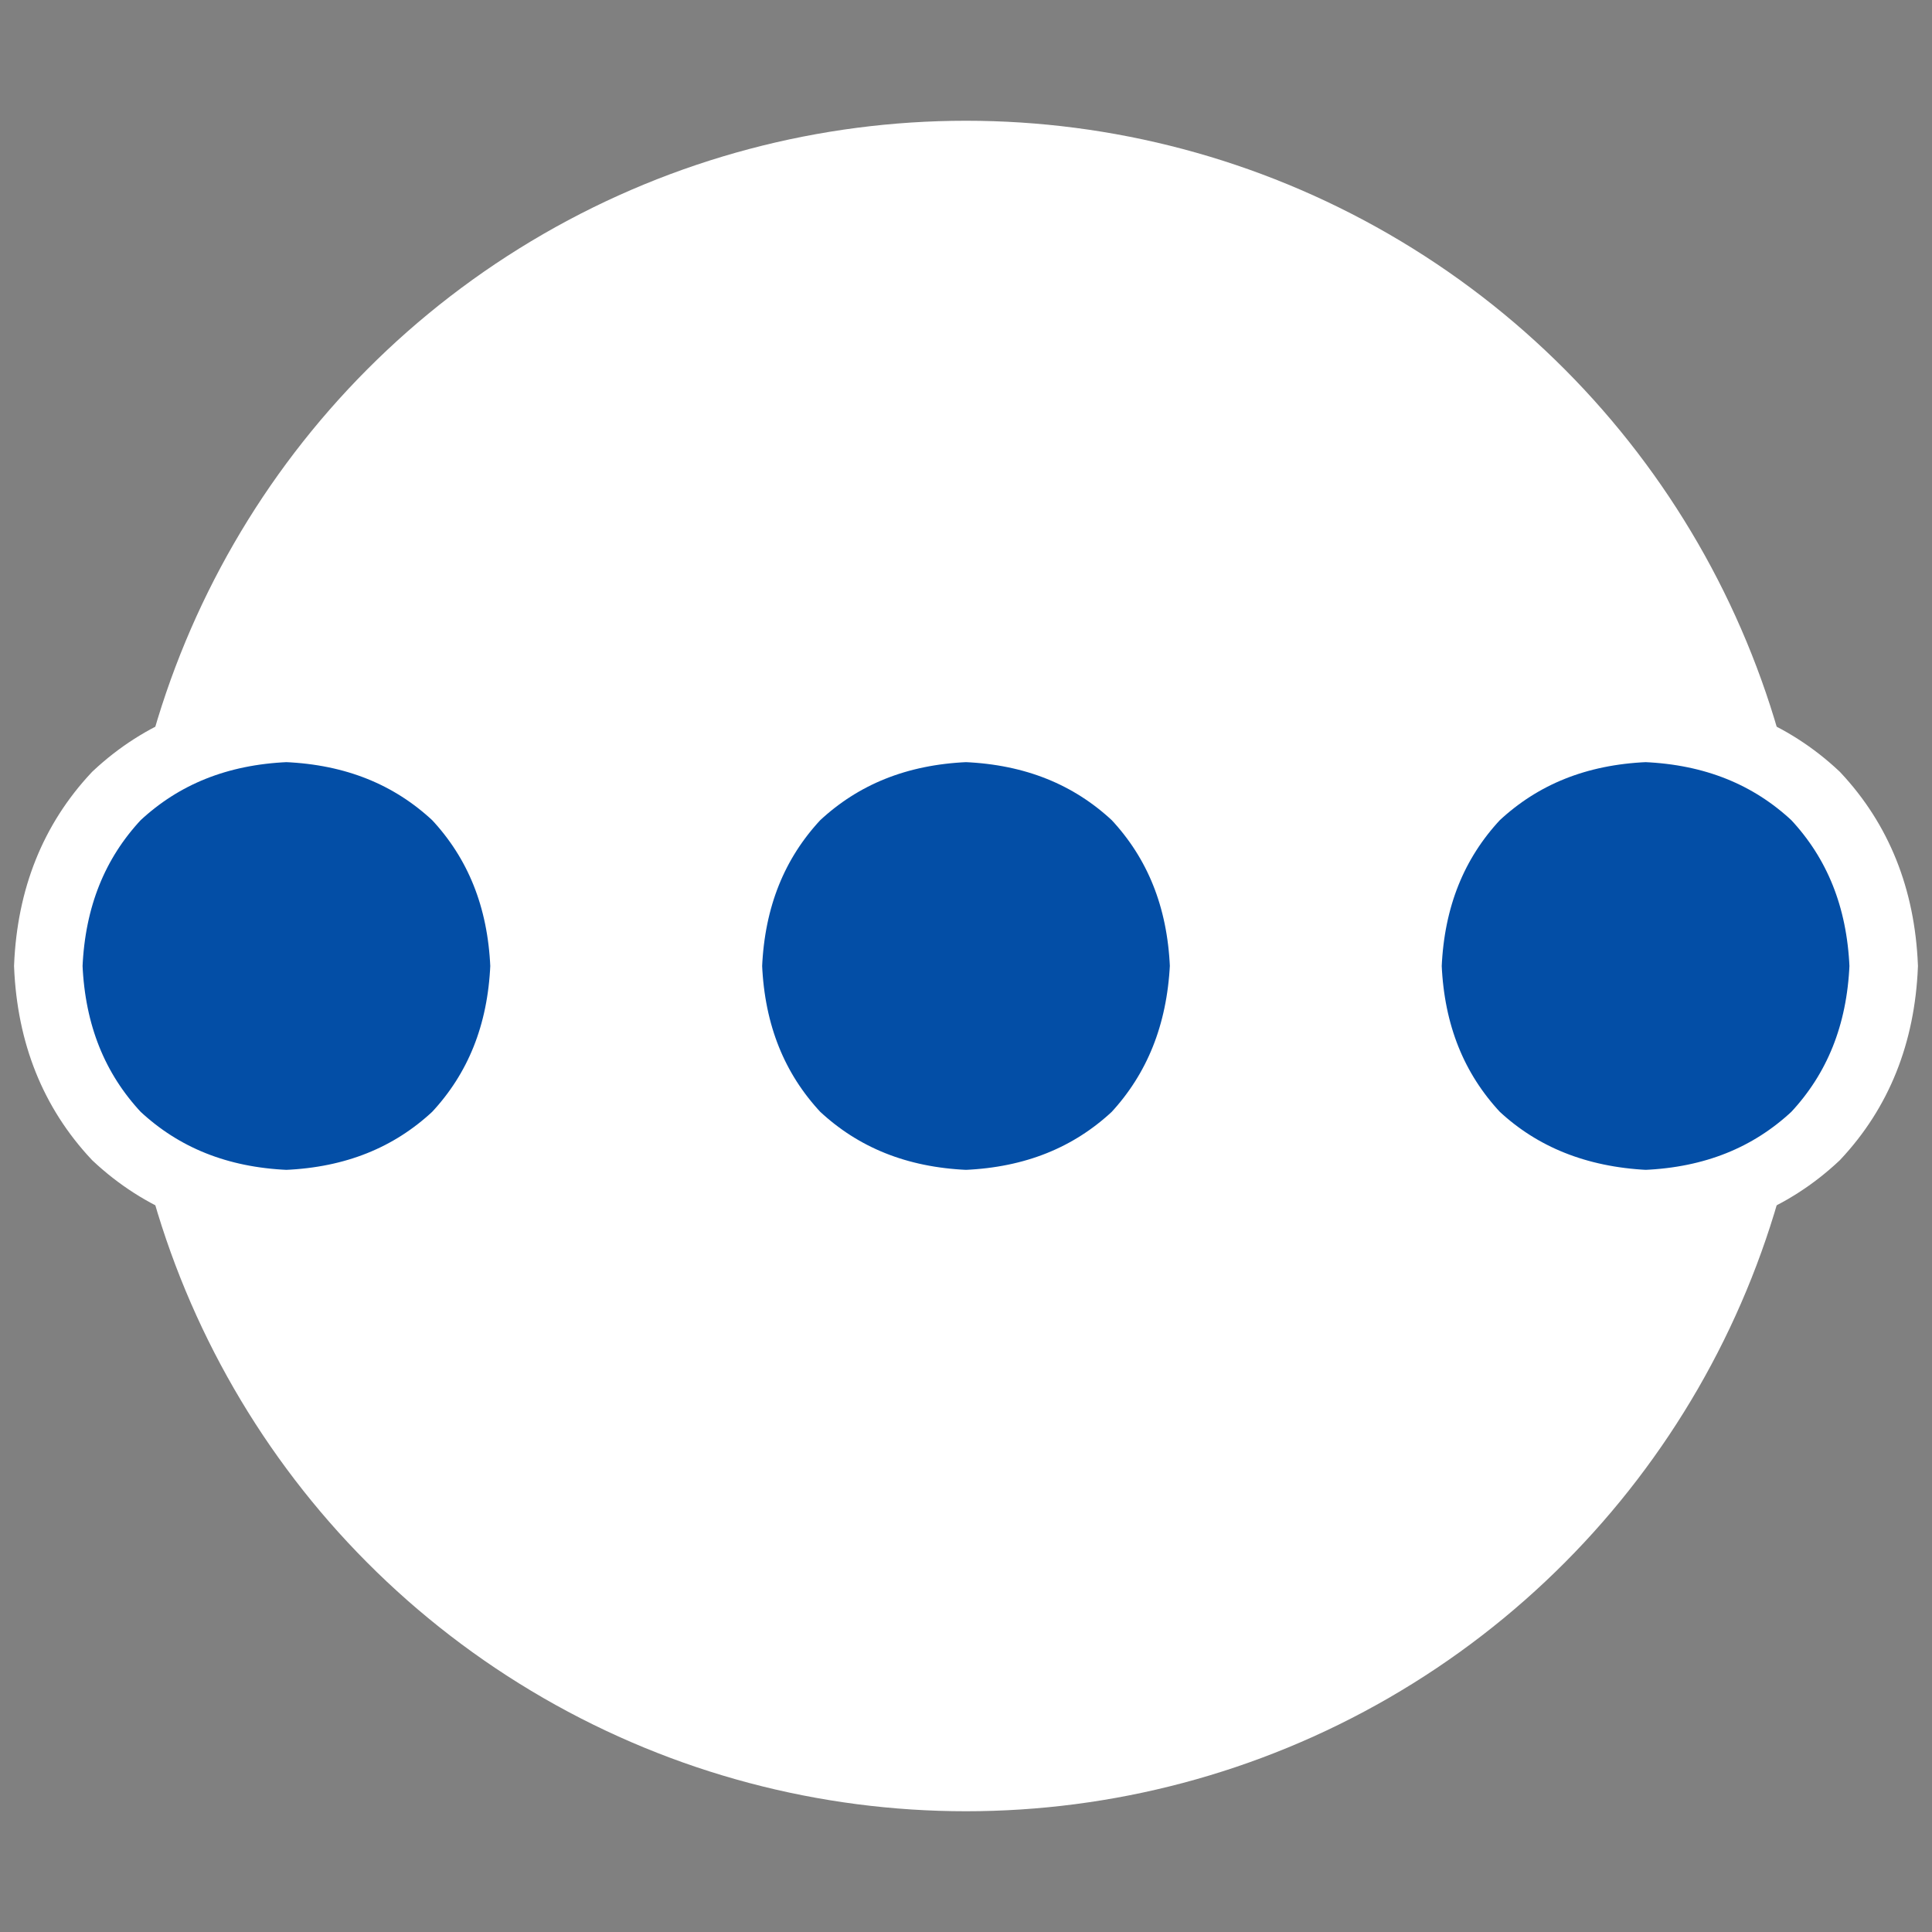
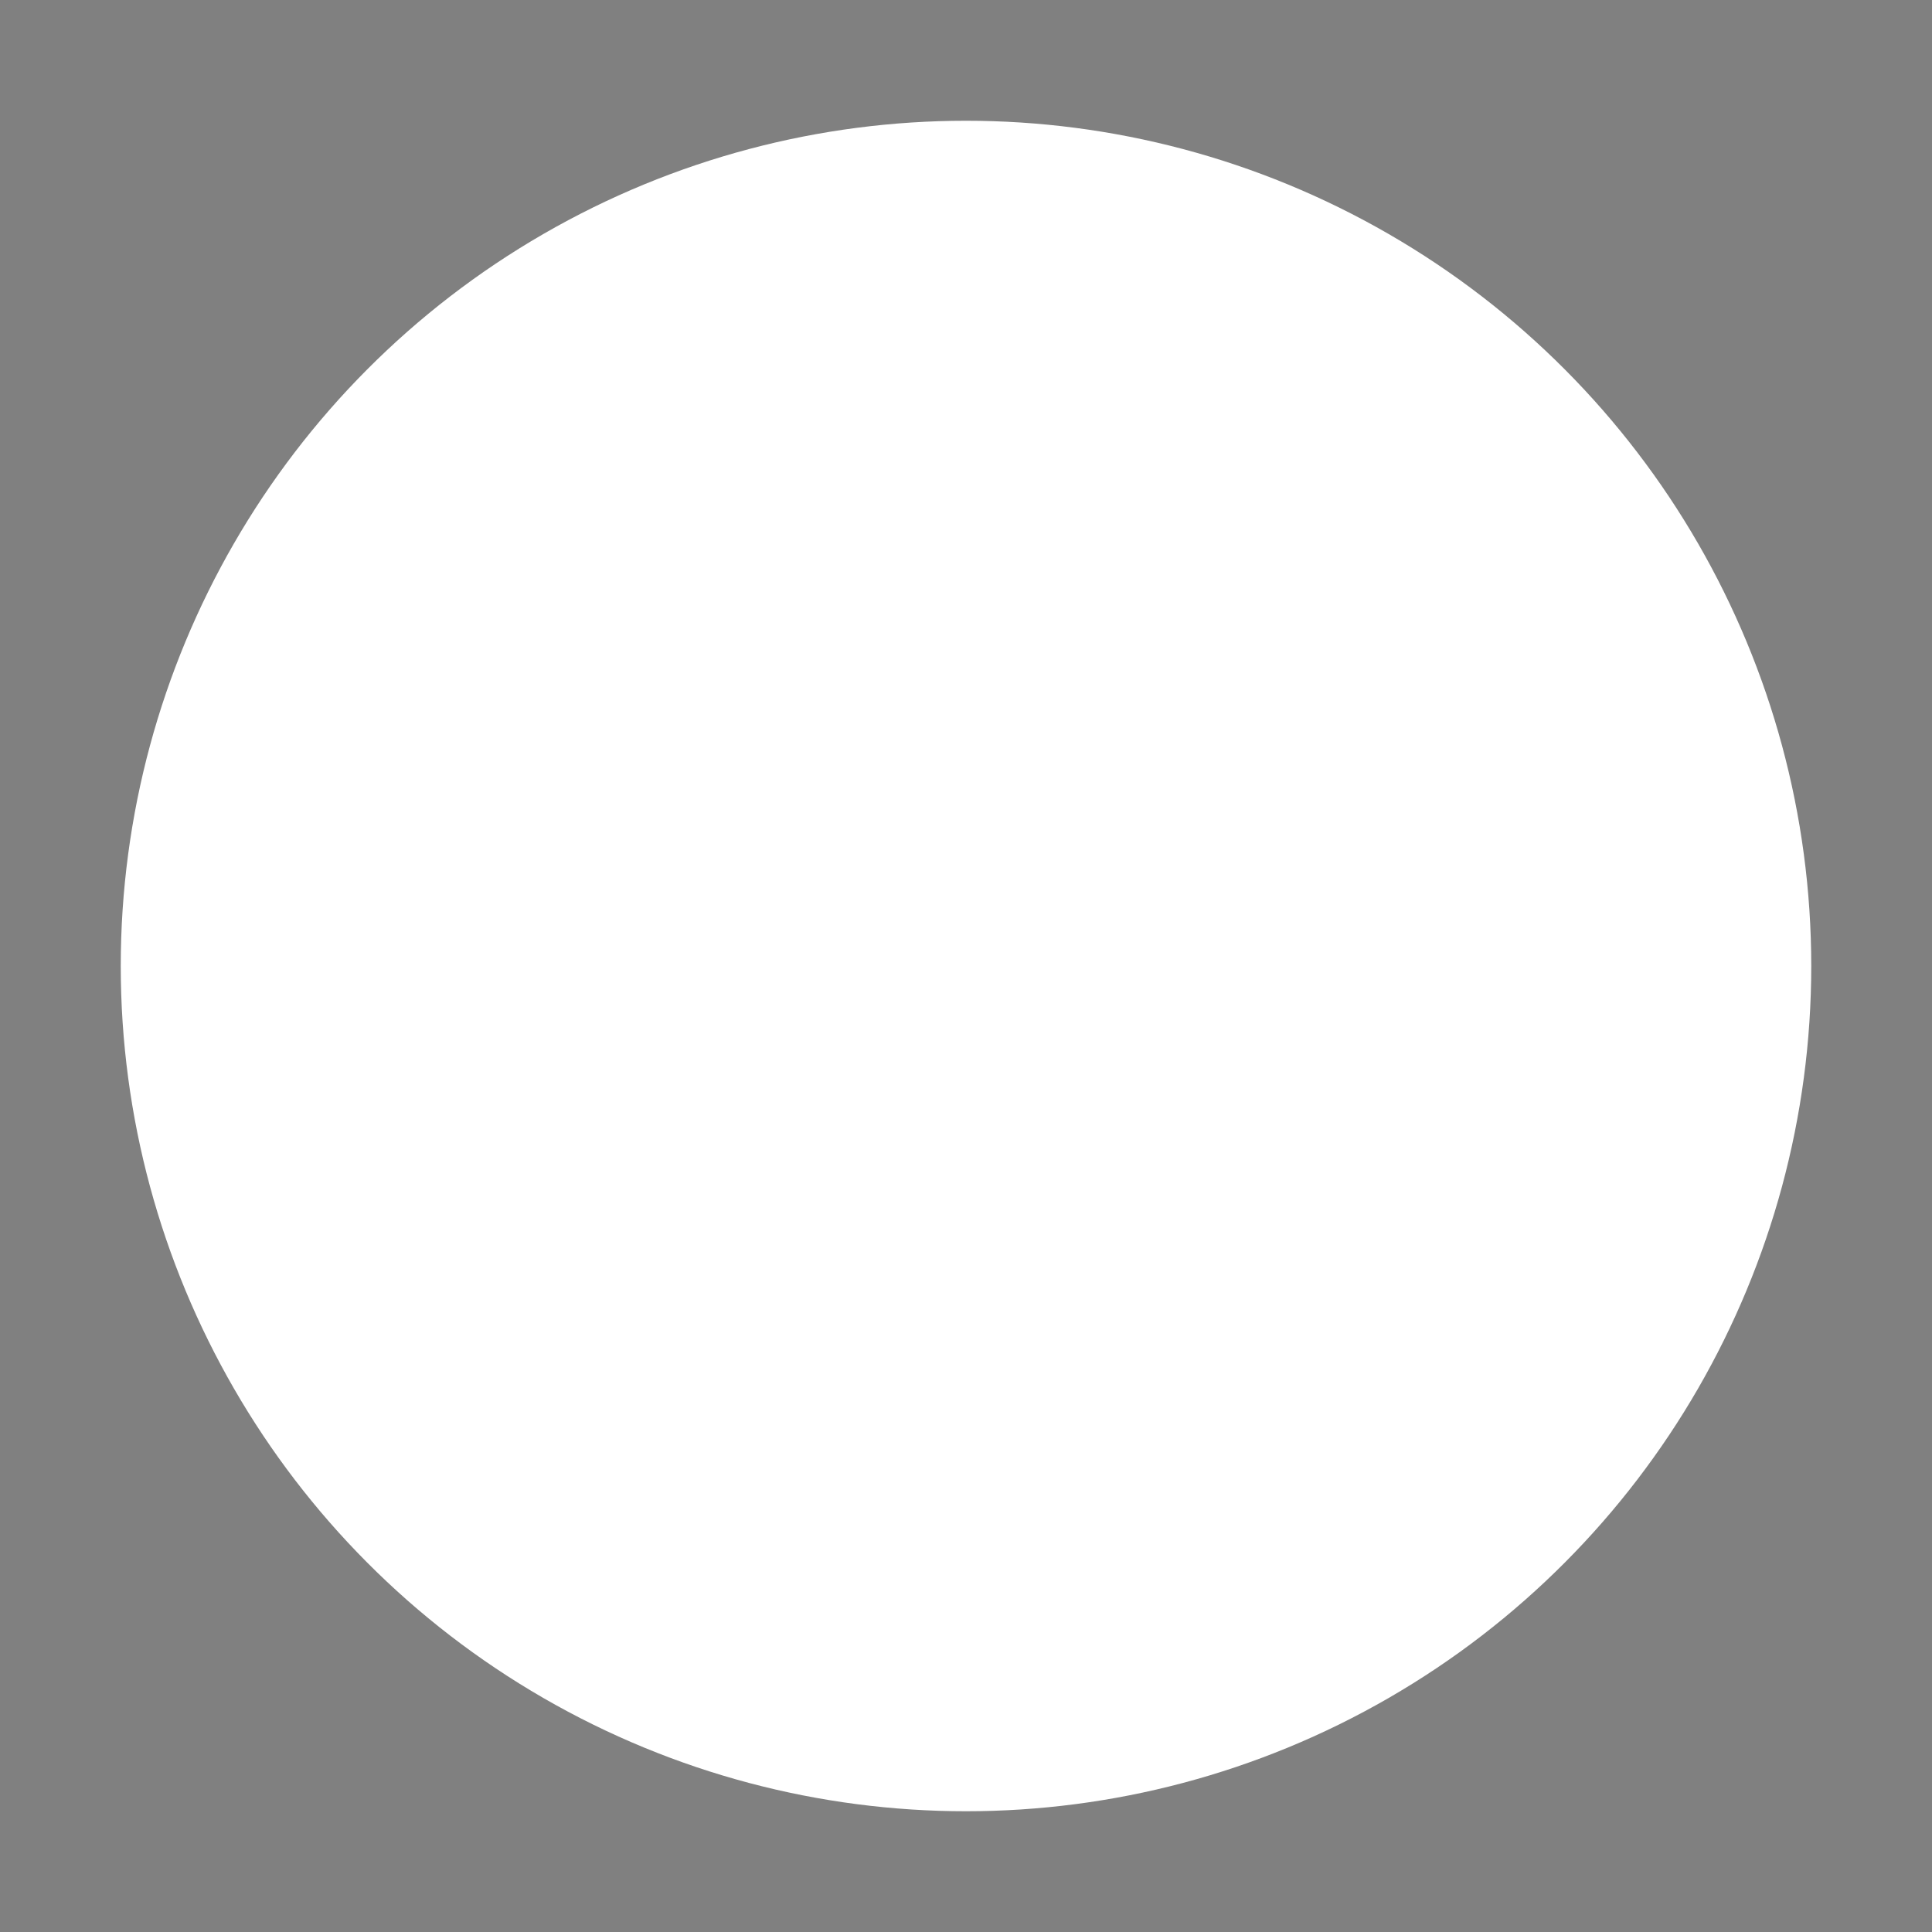
<svg xmlns="http://www.w3.org/2000/svg" version="1.1" id="Layer_1" x="0px" y="0px" viewBox="0 0 400 400" style="enable-background:new 0 0 400 400;" xml:space="preserve">
  <rect x="0" y="0" width="400" height="400" fill="#808080" stroke="none" />
  <style type="text/css">
	.st0{fill:#FFFFFF;}
	.st1{fill:#034EA6;stroke:#FFFFFF;stroke-width:14.173;stroke-miterlimit:10;}
</style>
  <circle class="st0" cx="200" cy="200" r="175" />
  <g>
-     <path class="st1" d="M94.5,235.2c-9.4,8.8-21.1,13.5-35.2,14.1c-14.1-0.6-25.8-5.3-35.2-14.1c-8.8-9.4-13.5-21.1-14.1-35.2   c0.6-14.1,5.3-25.8,14.1-35.2c9.4-8.8,21.1-13.5,35.2-14.1c14.1,0.6,25.8,5.3,35.2,14.1c8.8,9.4,13.5,21.1,14.1,35.2   C108,214.1,103.3,225.8,94.5,235.2z M235.2,235.2c-9.4,8.8-21.1,13.5-35.2,14.1c-14.1-0.6-25.8-5.3-35.2-14.1   c-8.8-9.4-13.5-21.1-14.1-35.2c0.6-14.1,5.3-25.8,14.1-35.2c9.4-8.8,21.1-13.5,35.2-14.1c14.1,0.6,25.8,5.3,35.2,14.1   c8.8,9.4,13.5,21.1,14.1,35.2C248.6,214.1,243.9,225.8,235.2,235.2z M305.5,235.2c-8.8-9.4-13.5-21.1-14.1-35.2   c0.6-14.1,5.3-25.8,14.1-35.2c9.4-8.8,21.1-13.5,35.2-14.1c14.1,0.6,25.8,5.3,35.2,14.1c8.8,9.4,13.5,21.1,14.1,35.2   c-0.6,14.1-5.3,25.8-14.1,35.2c-9.4,8.8-21.1,13.5-35.2,14.1C326.6,248.6,314.8,243.9,305.5,235.2z" />
-   </g>
+     </g>
</svg>